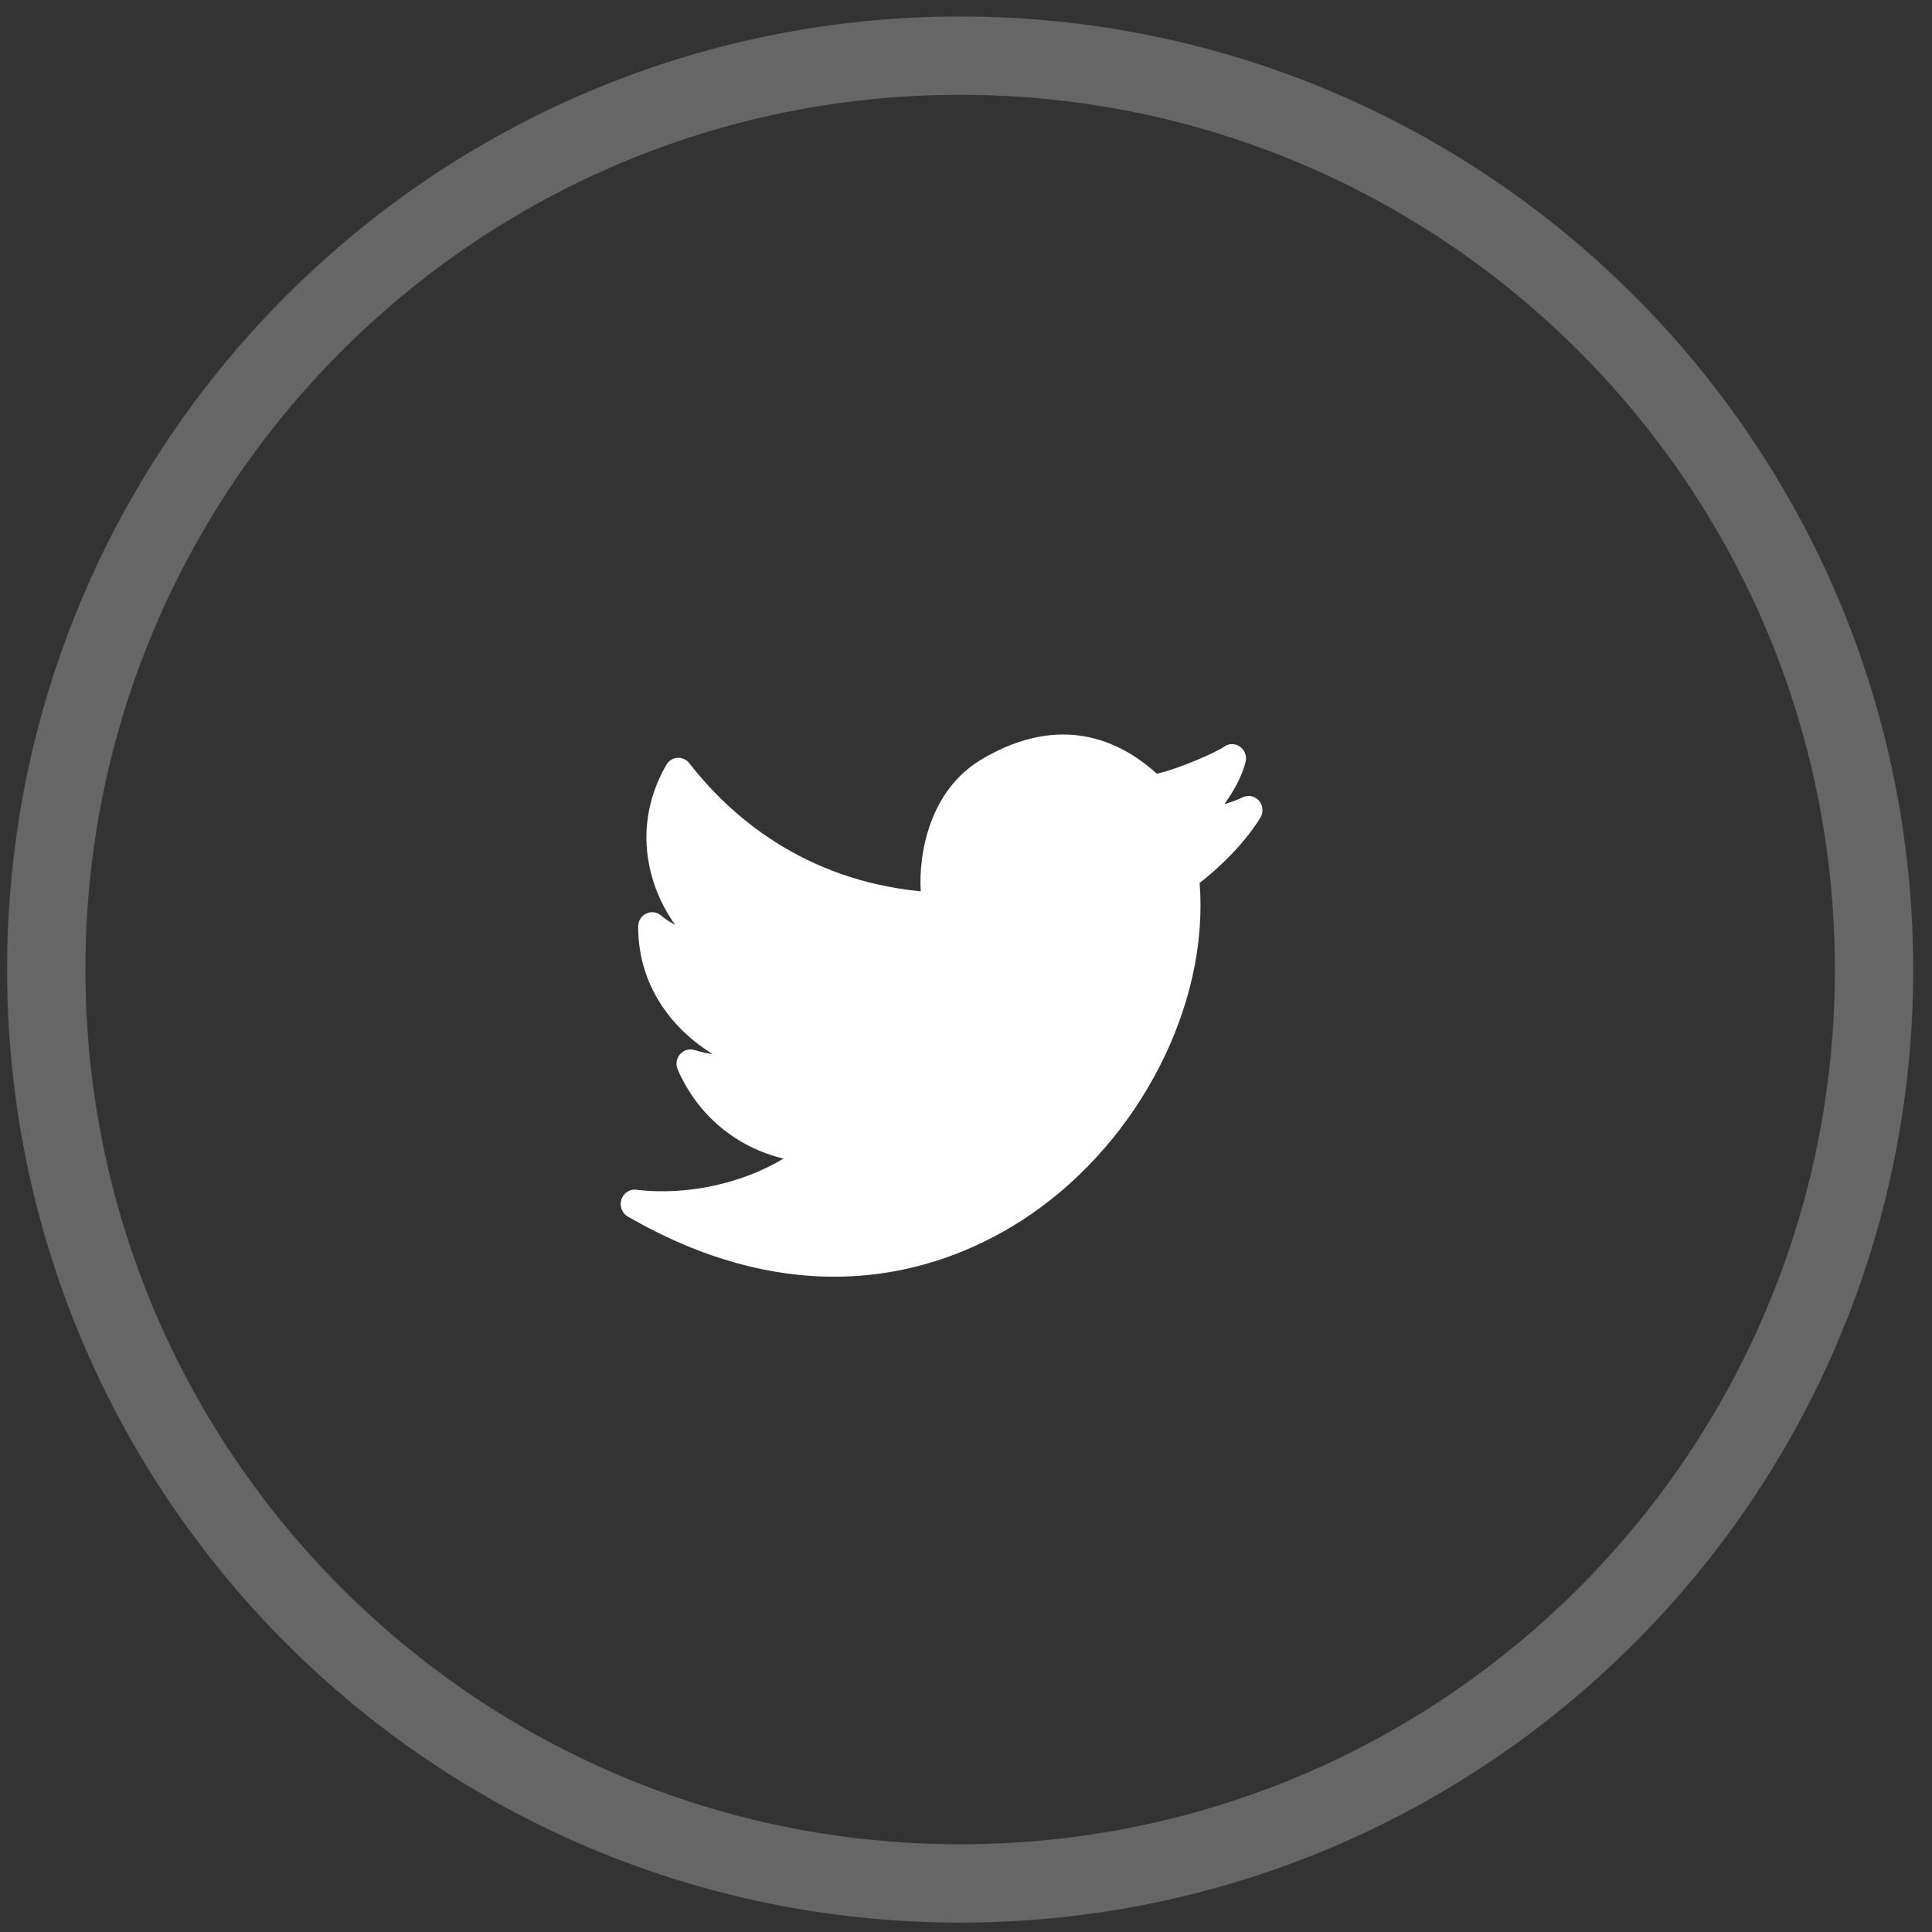
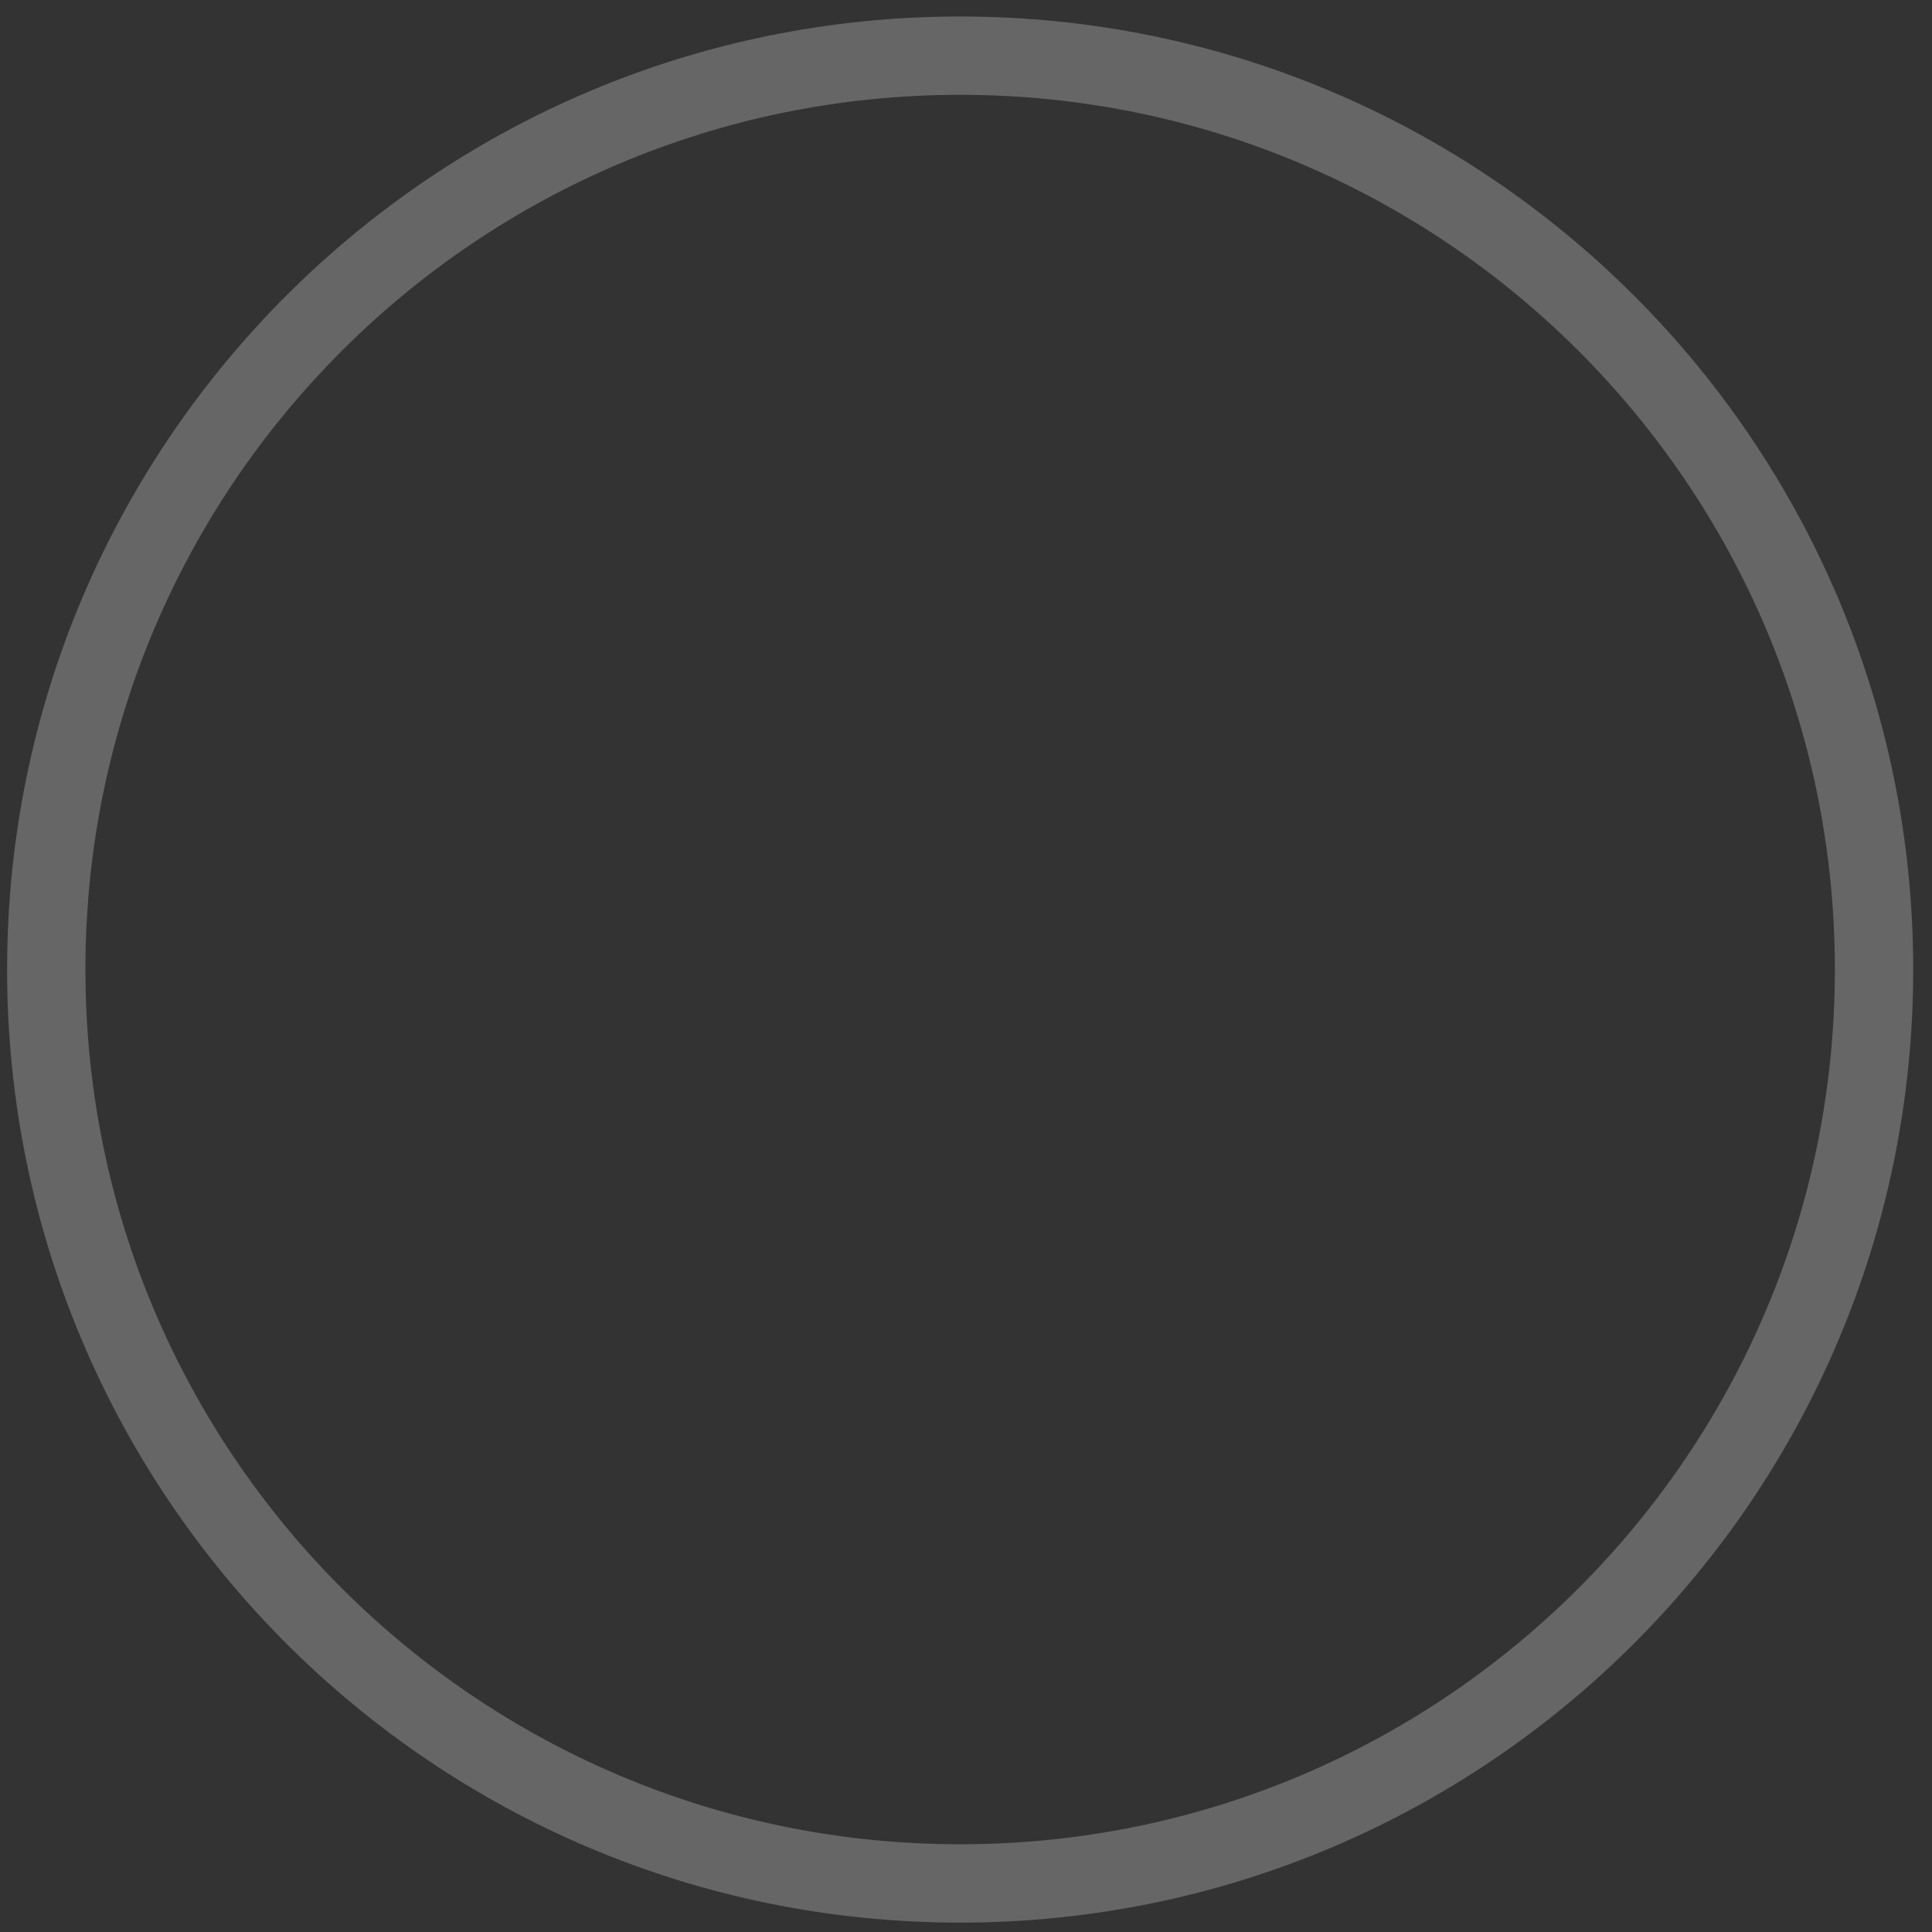
<svg xmlns="http://www.w3.org/2000/svg" width="52" height="52" viewBox="0 0 52 52" fill="none">
  <rect x="0" y="0" width="52" height="52" fill="#333333" stroke="none" />
  <path opacity="0.25" fill-rule="evenodd" clip-rule="evenodd" d="M25.842 50.693C39.427 50.693 50.44 39.68 50.44 26.095C50.44 12.511 39.427 1.498 25.842 1.498C12.258 1.498 1.245 12.511 1.245 26.095C1.245 39.68 12.258 50.693 25.842 50.693Z" stroke="white" stroke-width="2.108" />
-   <path d="M33.882 21.547C33.768 21.418 33.584 21.386 33.433 21.465C33.339 21.515 33.163 21.58 32.953 21.644C33.218 21.282 33.43 20.877 33.524 20.514C33.565 20.357 33.505 20.191 33.376 20.098C33.247 20.005 33.075 20.005 32.946 20.098C32.742 20.244 31.76 20.683 31.139 20.825C29.735 19.56 28.101 19.429 26.403 20.449C25.023 21.277 24.722 22.963 24.781 23.991C21.621 23.678 19.657 21.961 18.552 20.541C18.474 20.441 18.35 20.388 18.233 20.396C18.109 20.405 17.998 20.476 17.935 20.585C17.412 21.492 17.267 22.496 17.518 23.487C17.654 24.028 17.893 24.504 18.17 24.89C18.037 24.823 17.909 24.739 17.788 24.639C17.677 24.544 17.521 24.527 17.39 24.589C17.259 24.653 17.176 24.789 17.176 24.938C17.176 26.64 18.211 27.776 19.177 28.369C19.021 28.35 18.858 28.314 18.694 28.262C18.552 28.218 18.399 28.262 18.302 28.377C18.204 28.49 18.181 28.653 18.242 28.791C18.785 30.026 19.814 30.876 21.087 31.184C19.975 31.855 18.487 32.185 17.125 32.023C16.948 31.998 16.78 32.113 16.724 32.287C16.669 32.462 16.742 32.654 16.897 32.743C18.964 33.937 20.833 34.363 22.448 34.363C24.797 34.363 26.611 33.461 27.715 32.706C30.692 30.674 32.547 27.026 32.288 23.763C32.765 23.4 33.479 22.731 33.921 22.012C34.013 21.867 33.996 21.675 33.882 21.547Z" fill="white" />
</svg>